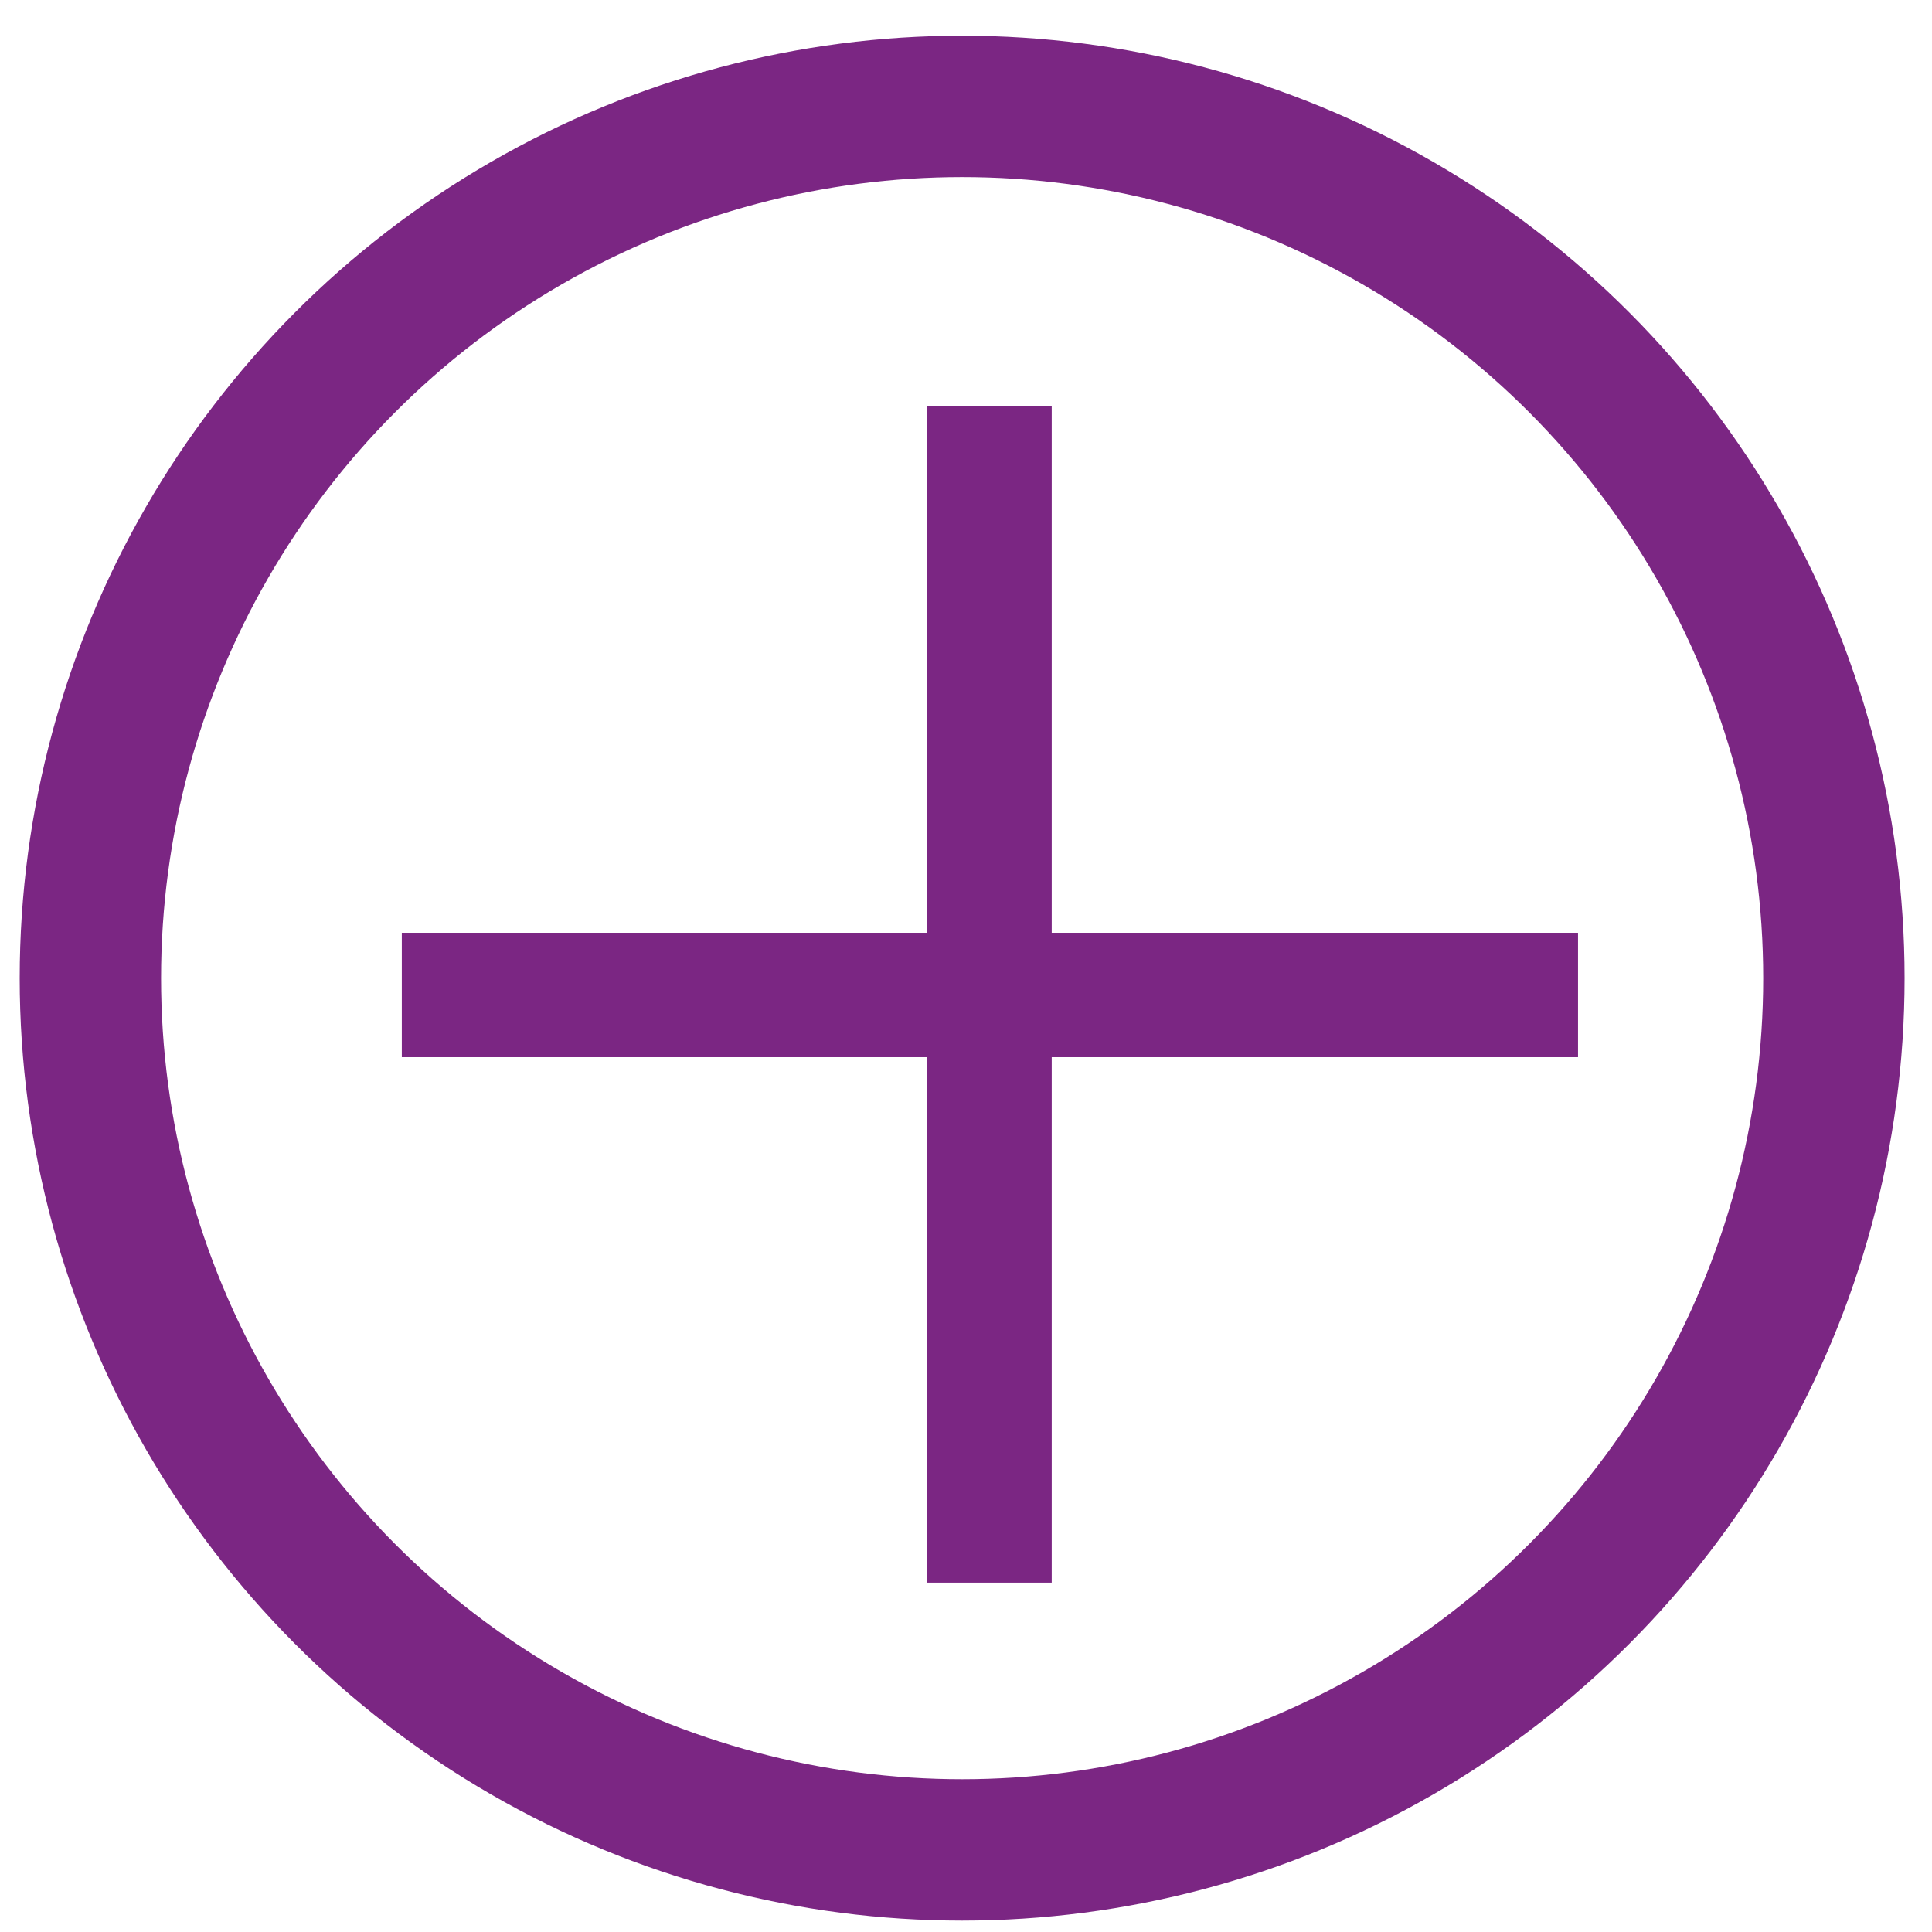
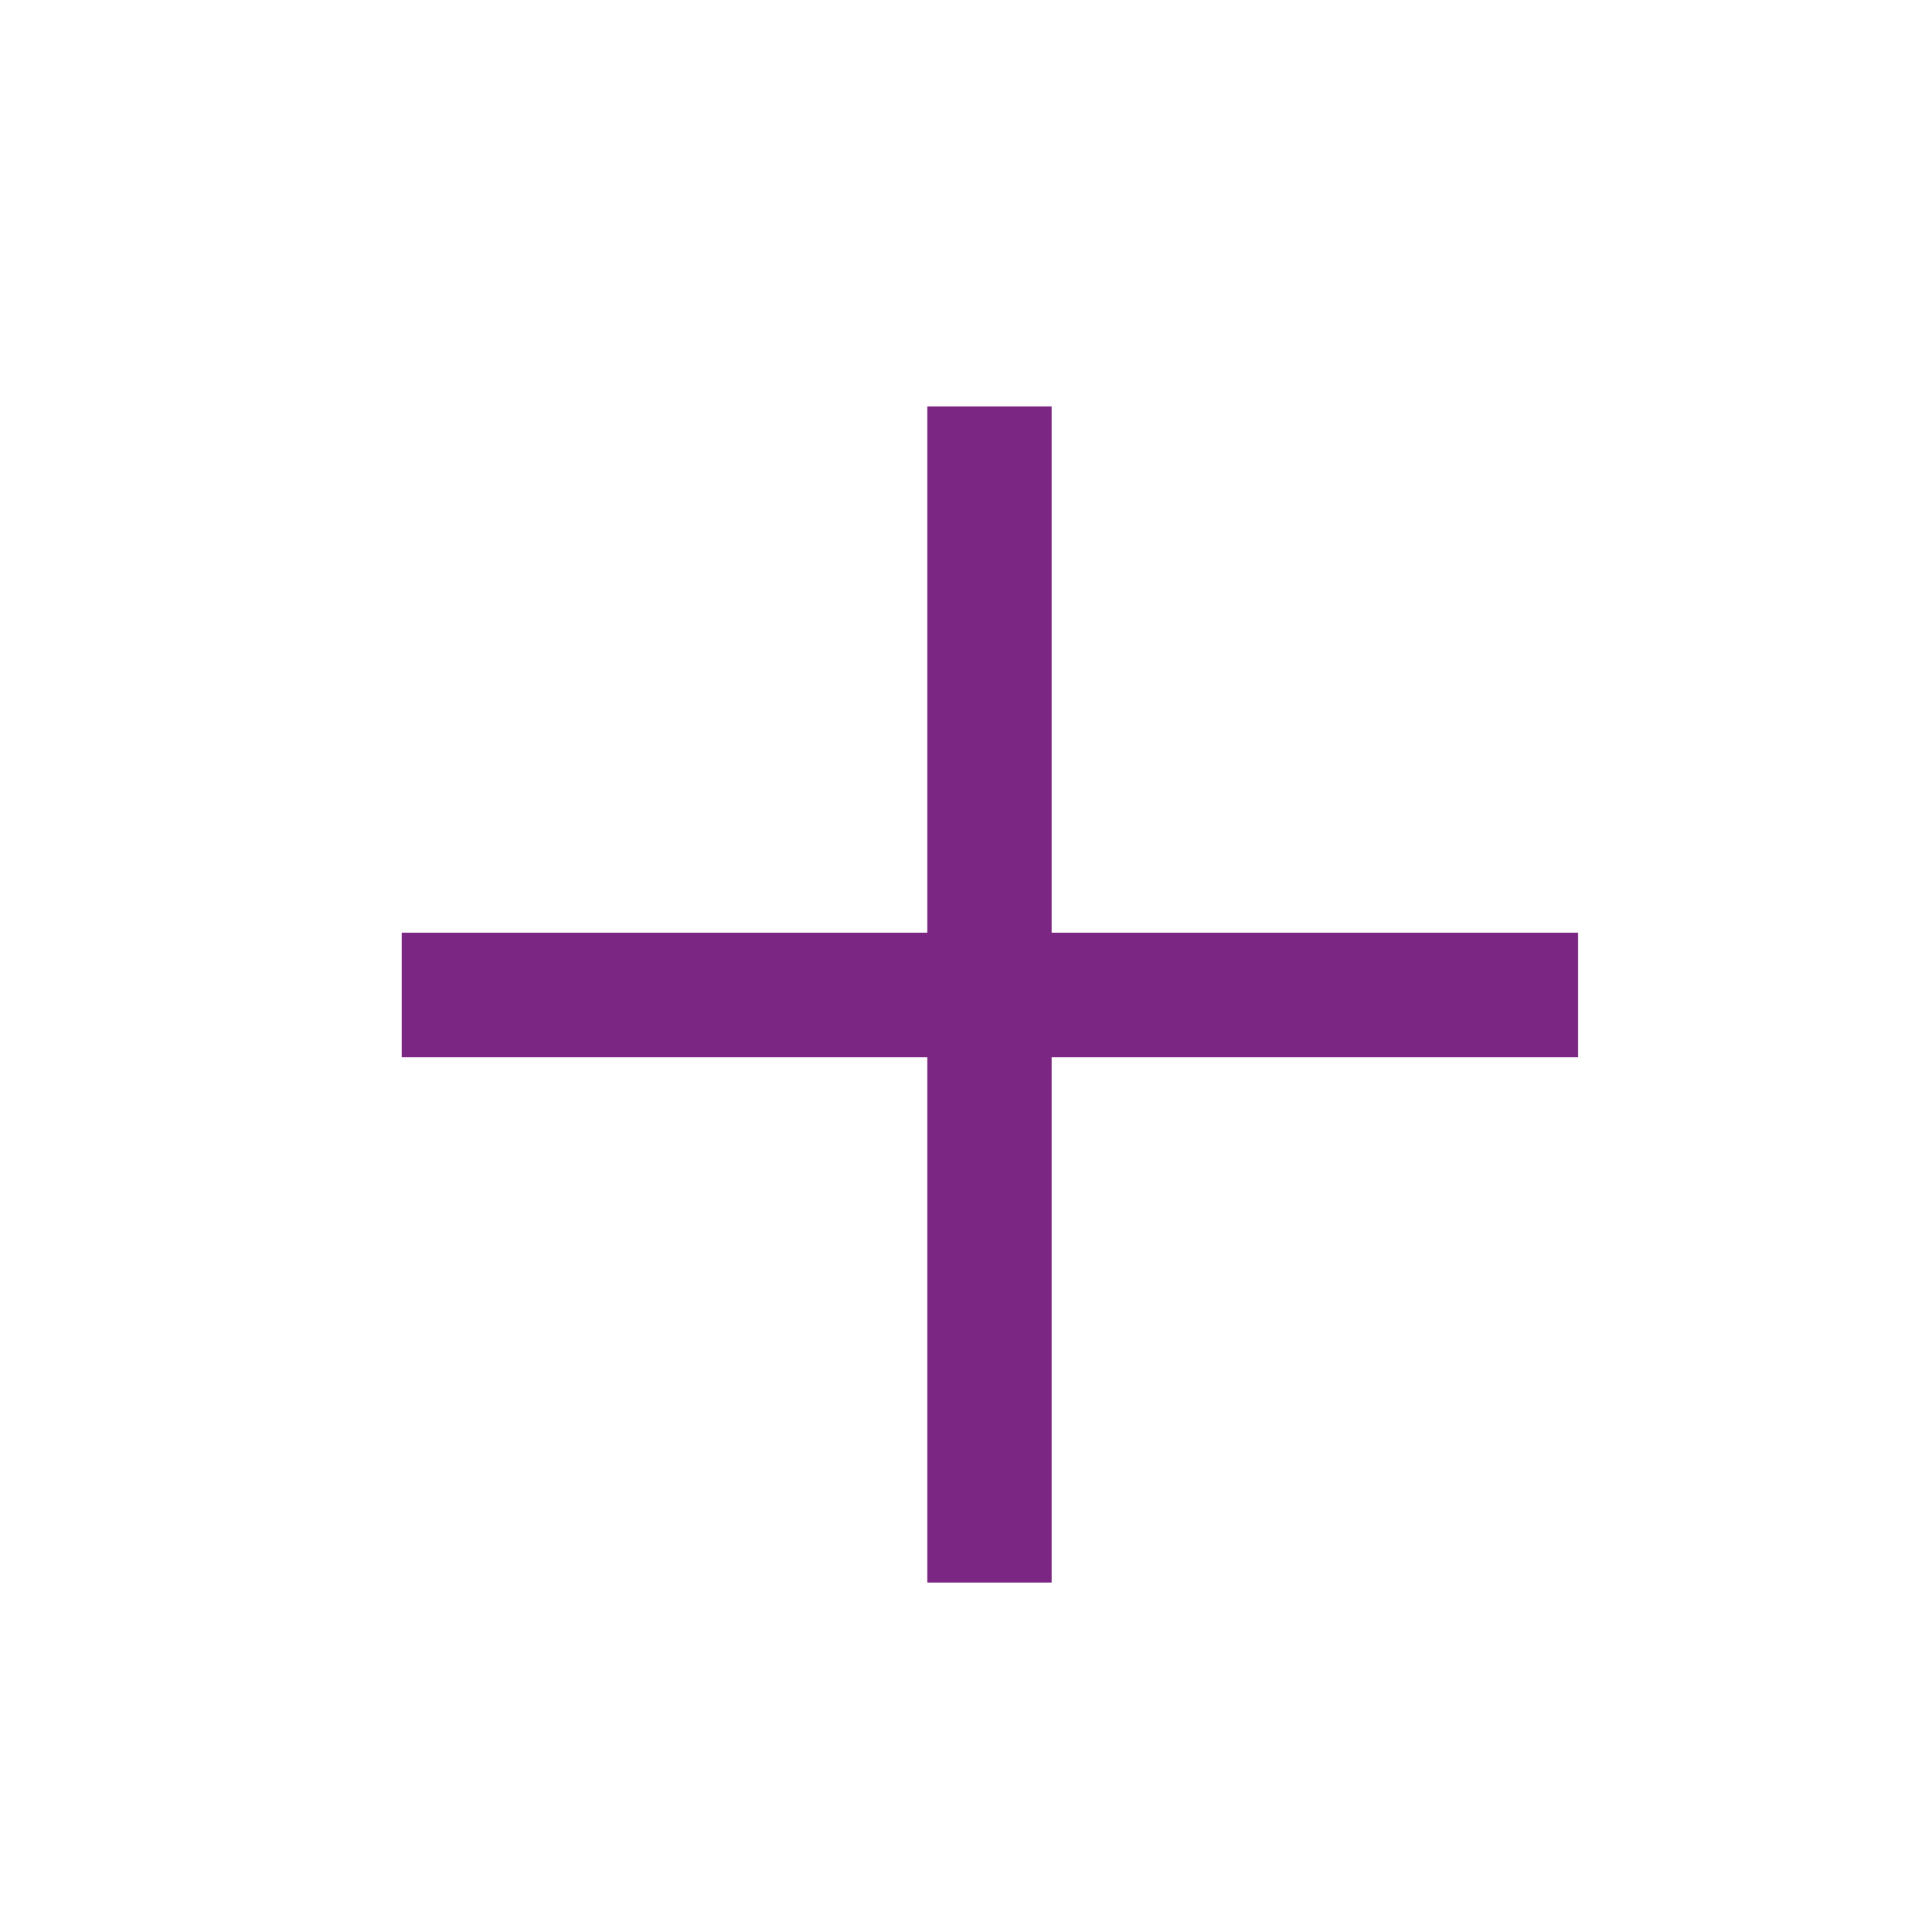
<svg xmlns="http://www.w3.org/2000/svg" width="41" height="41" viewBox="0 0 41 41" fill="none">
-   <circle cx="20.418" cy="20.758" r="18.5" stroke="#7B2683" stroke-width="3" />
-   <path d="M19.678 33.586V22.435H8.527V19.795H19.678V8.625H22.319V19.795H33.488V22.435H22.319V33.586H19.678Z" fill="#7B2683" />
+   <path d="M19.678 33.586V22.435H8.527V19.795H19.678V8.625H22.319V19.795H33.488V22.435H22.319V33.586H19.678" fill="#7B2683" />
</svg>